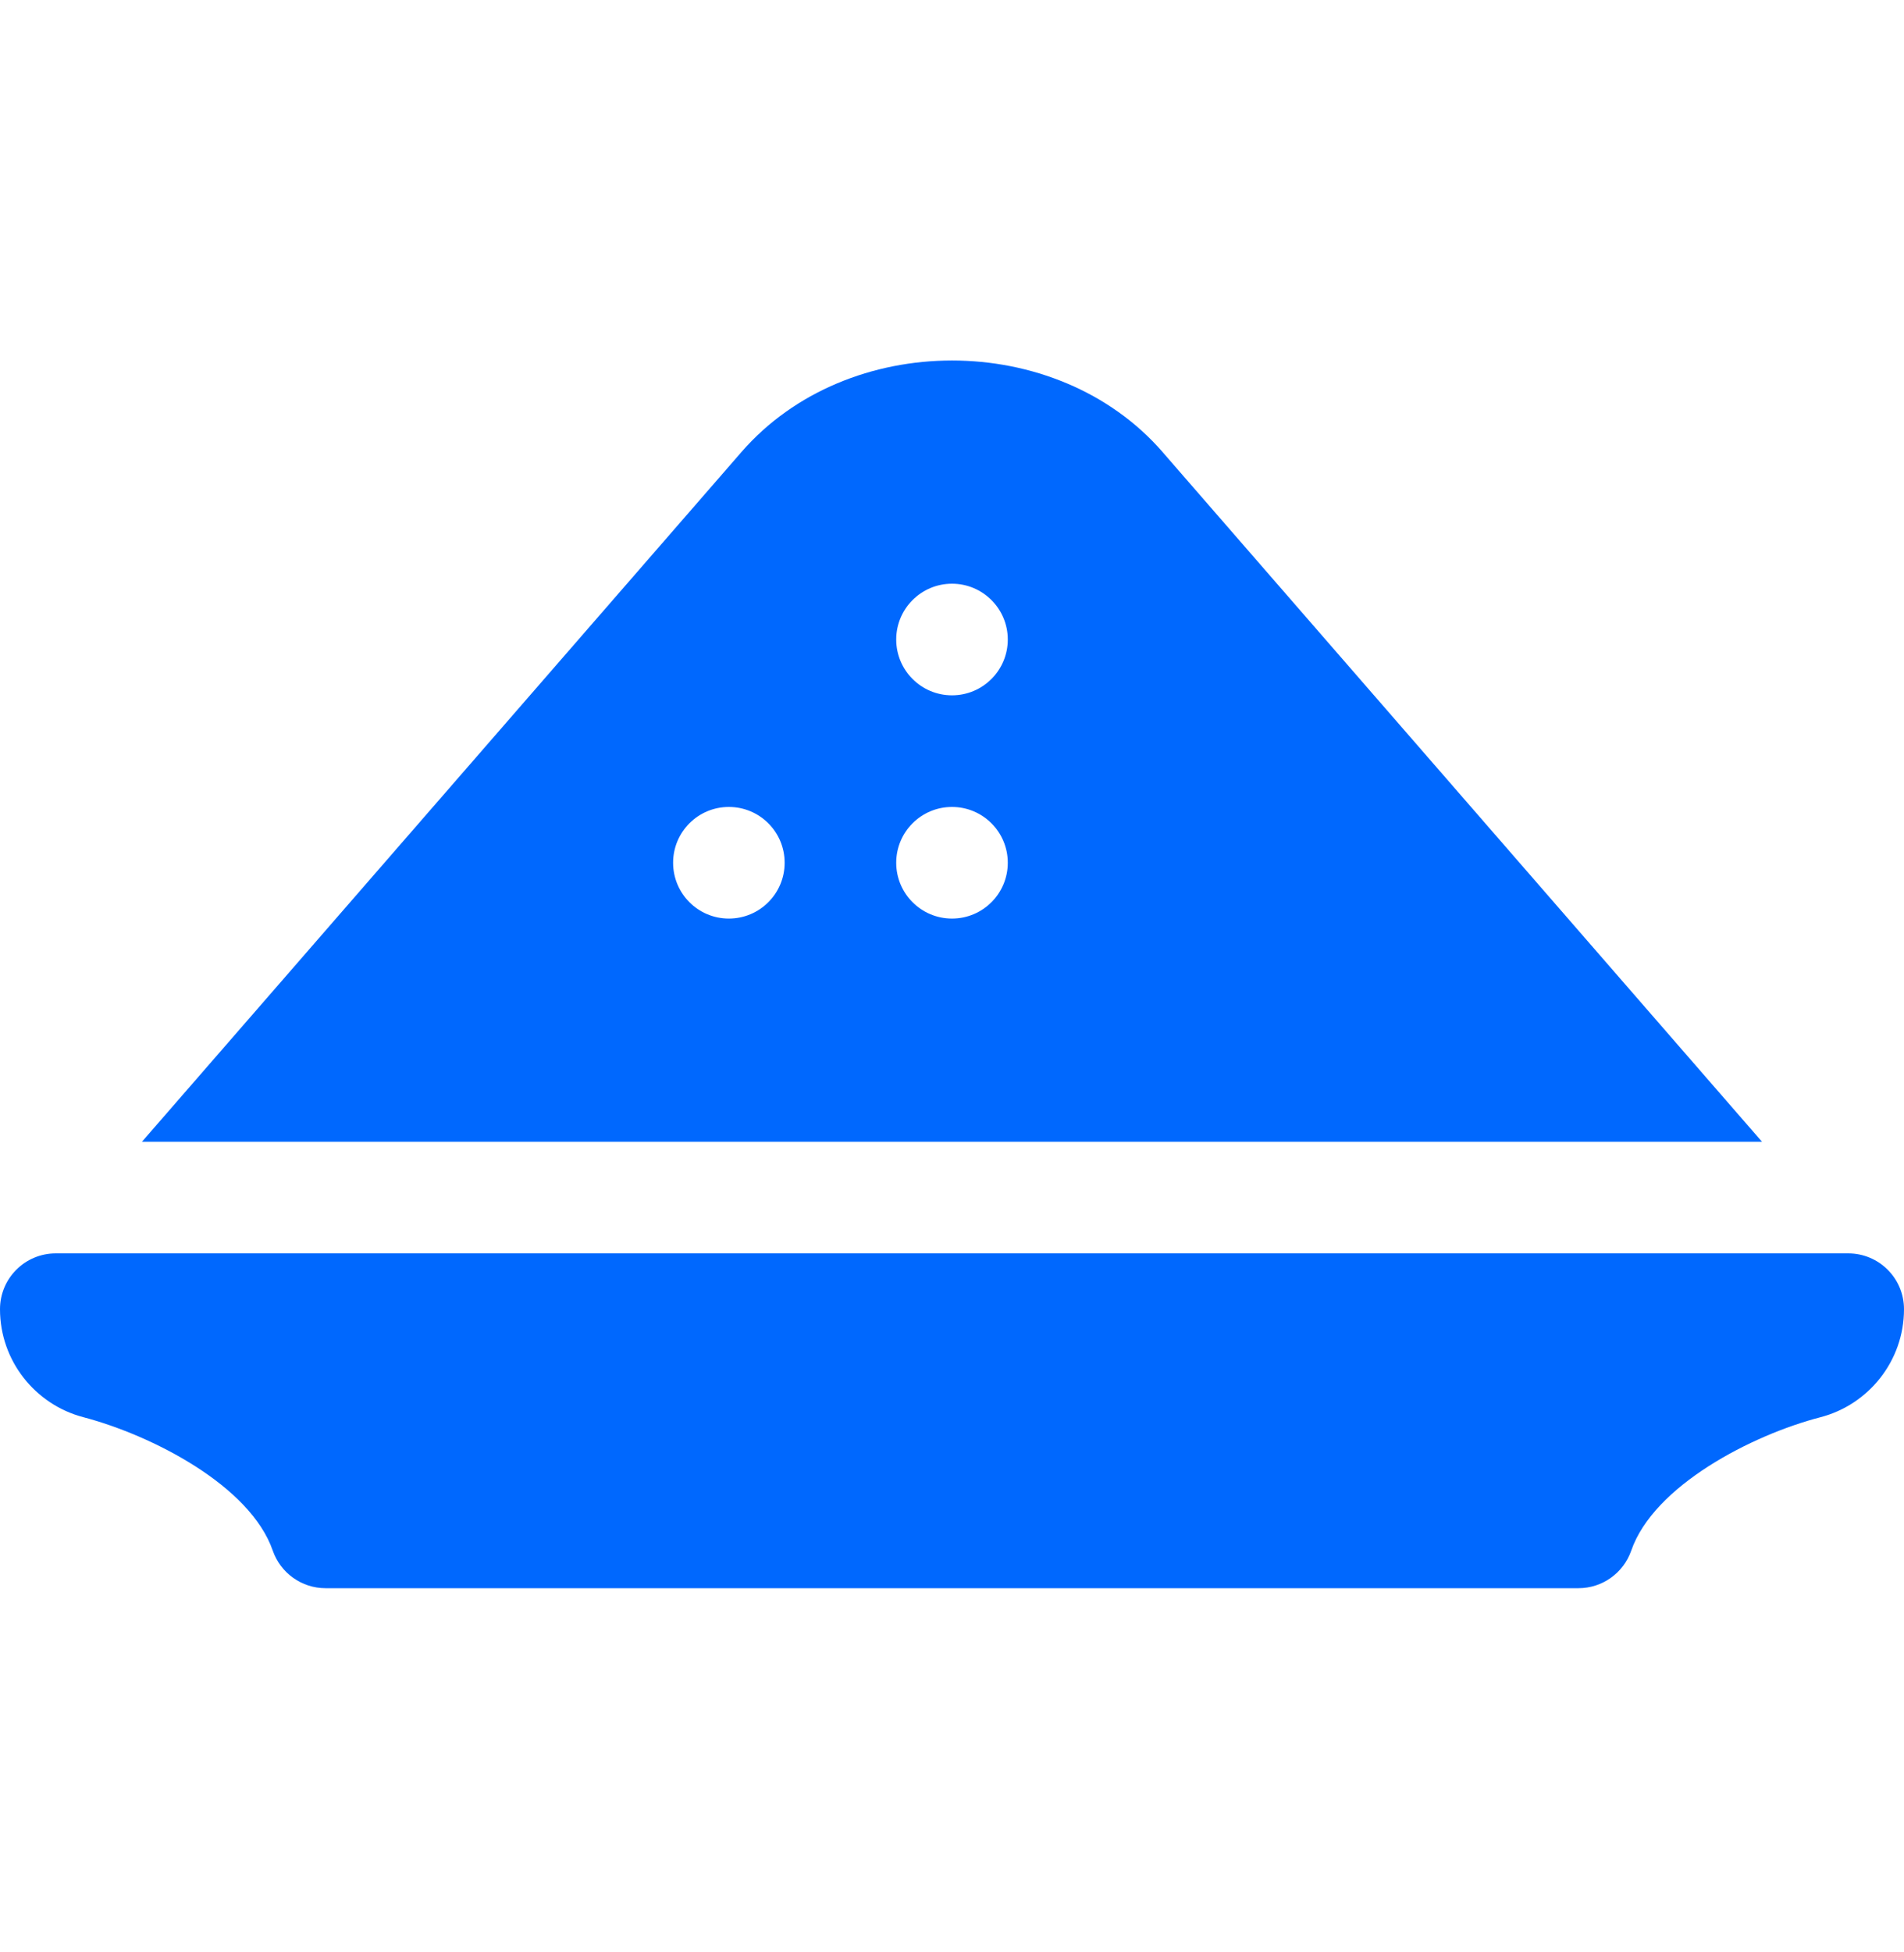
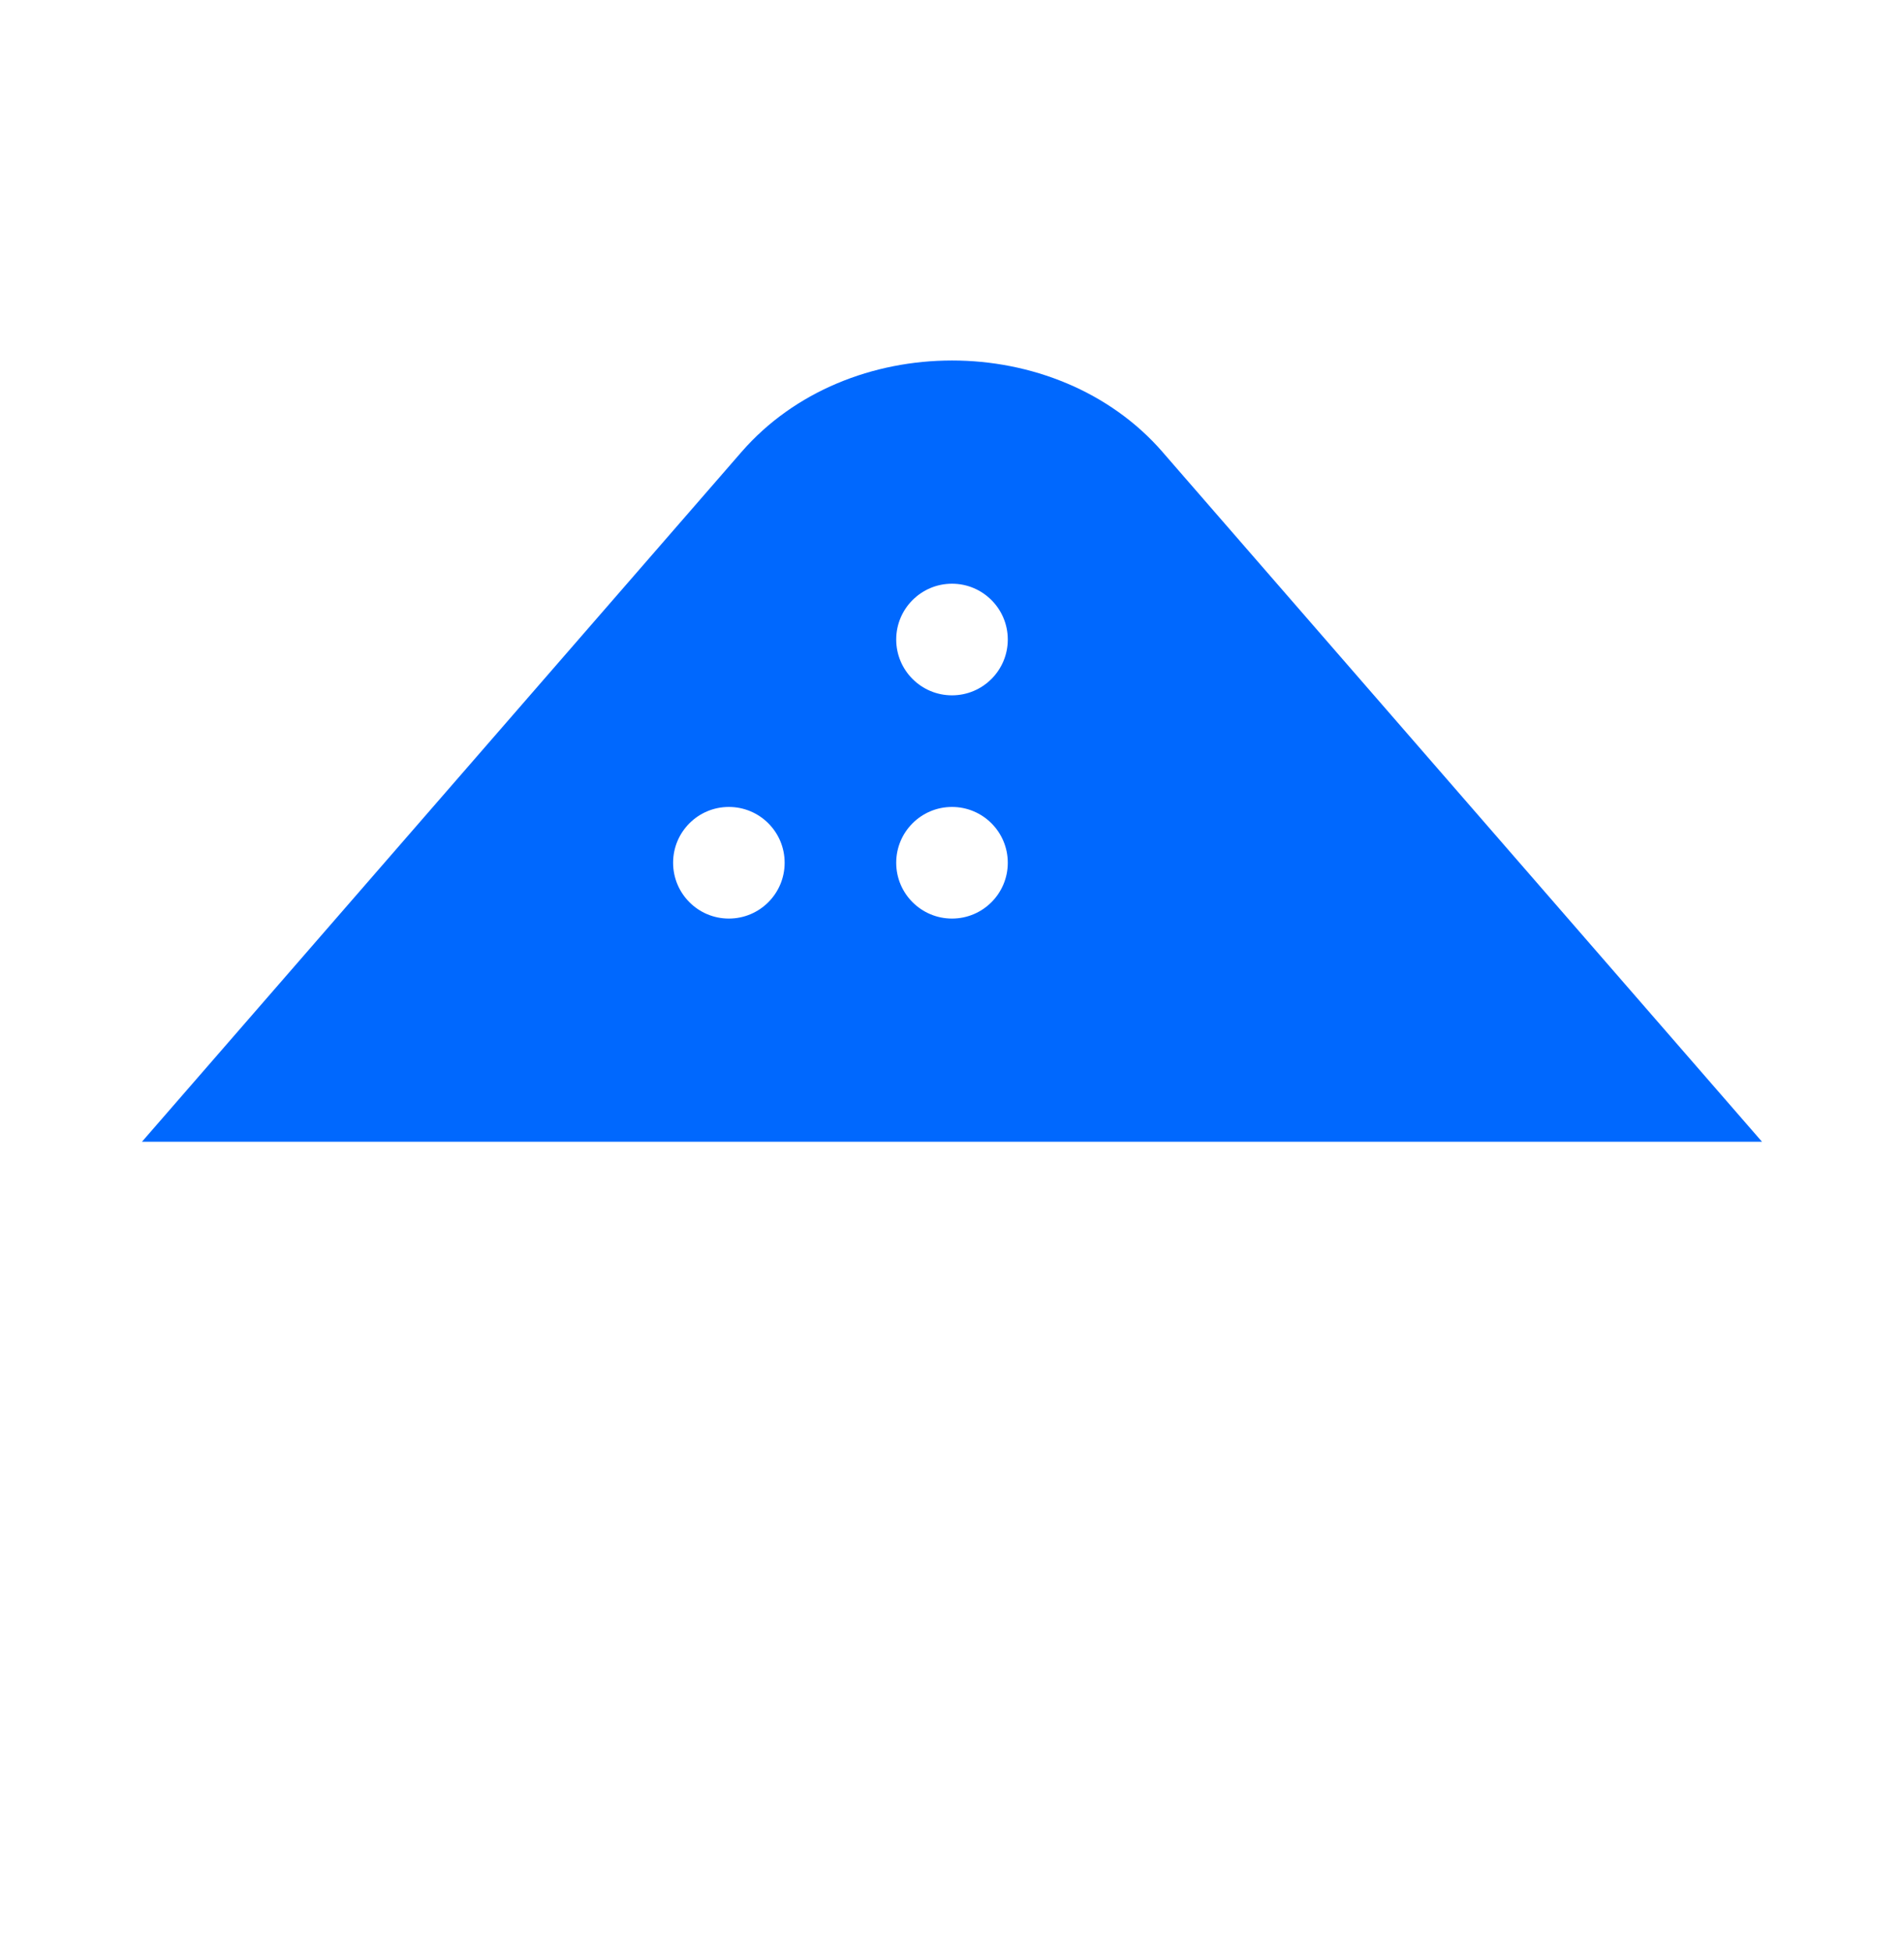
<svg xmlns="http://www.w3.org/2000/svg" width="40" height="41" viewBox="0 0 40 41" fill="none">
  <path d="M24.422 9.491C24.422 9.491 24.422 9.491 24.422 9.49C22.193 6.931 17.807 6.93 15.578 9.491L2.982 23.977H37.017L24.422 9.491ZM15.312 19.29C14.665 19.29 14.141 18.765 14.141 18.118C14.141 17.47 14.665 16.946 15.312 16.946C15.96 16.946 16.484 17.47 16.484 18.118C16.484 18.765 15.96 19.29 15.312 19.29ZM20 19.29C19.353 19.29 18.828 18.765 18.828 18.118C18.828 17.47 19.353 16.946 20 16.946C20.647 16.946 21.172 17.47 21.172 18.118C21.172 18.765 20.647 19.29 20 19.29ZM20 14.602C19.353 14.602 18.828 14.077 18.828 13.43C18.828 12.783 19.353 12.258 20 12.258C20.647 12.258 21.172 12.783 21.172 13.43C21.172 14.077 20.647 14.602 20 14.602Z" fill="#0068FE" />
-   <path d="M38.828 26.321H1.172C0.524 26.321 0 26.845 0 27.493C0 28.579 0.742 29.495 1.747 29.76C3.196 30.141 5.259 31.199 5.731 32.565C5.896 33.036 6.34 33.352 6.839 33.352H33.161C33.66 33.352 34.104 33.036 34.269 32.565C34.741 31.197 36.81 30.133 38.244 29.762C39.253 29.5 40 28.582 40 27.493C40 26.845 39.476 26.321 38.828 26.321Z" fill="#0068FE" />
</svg>